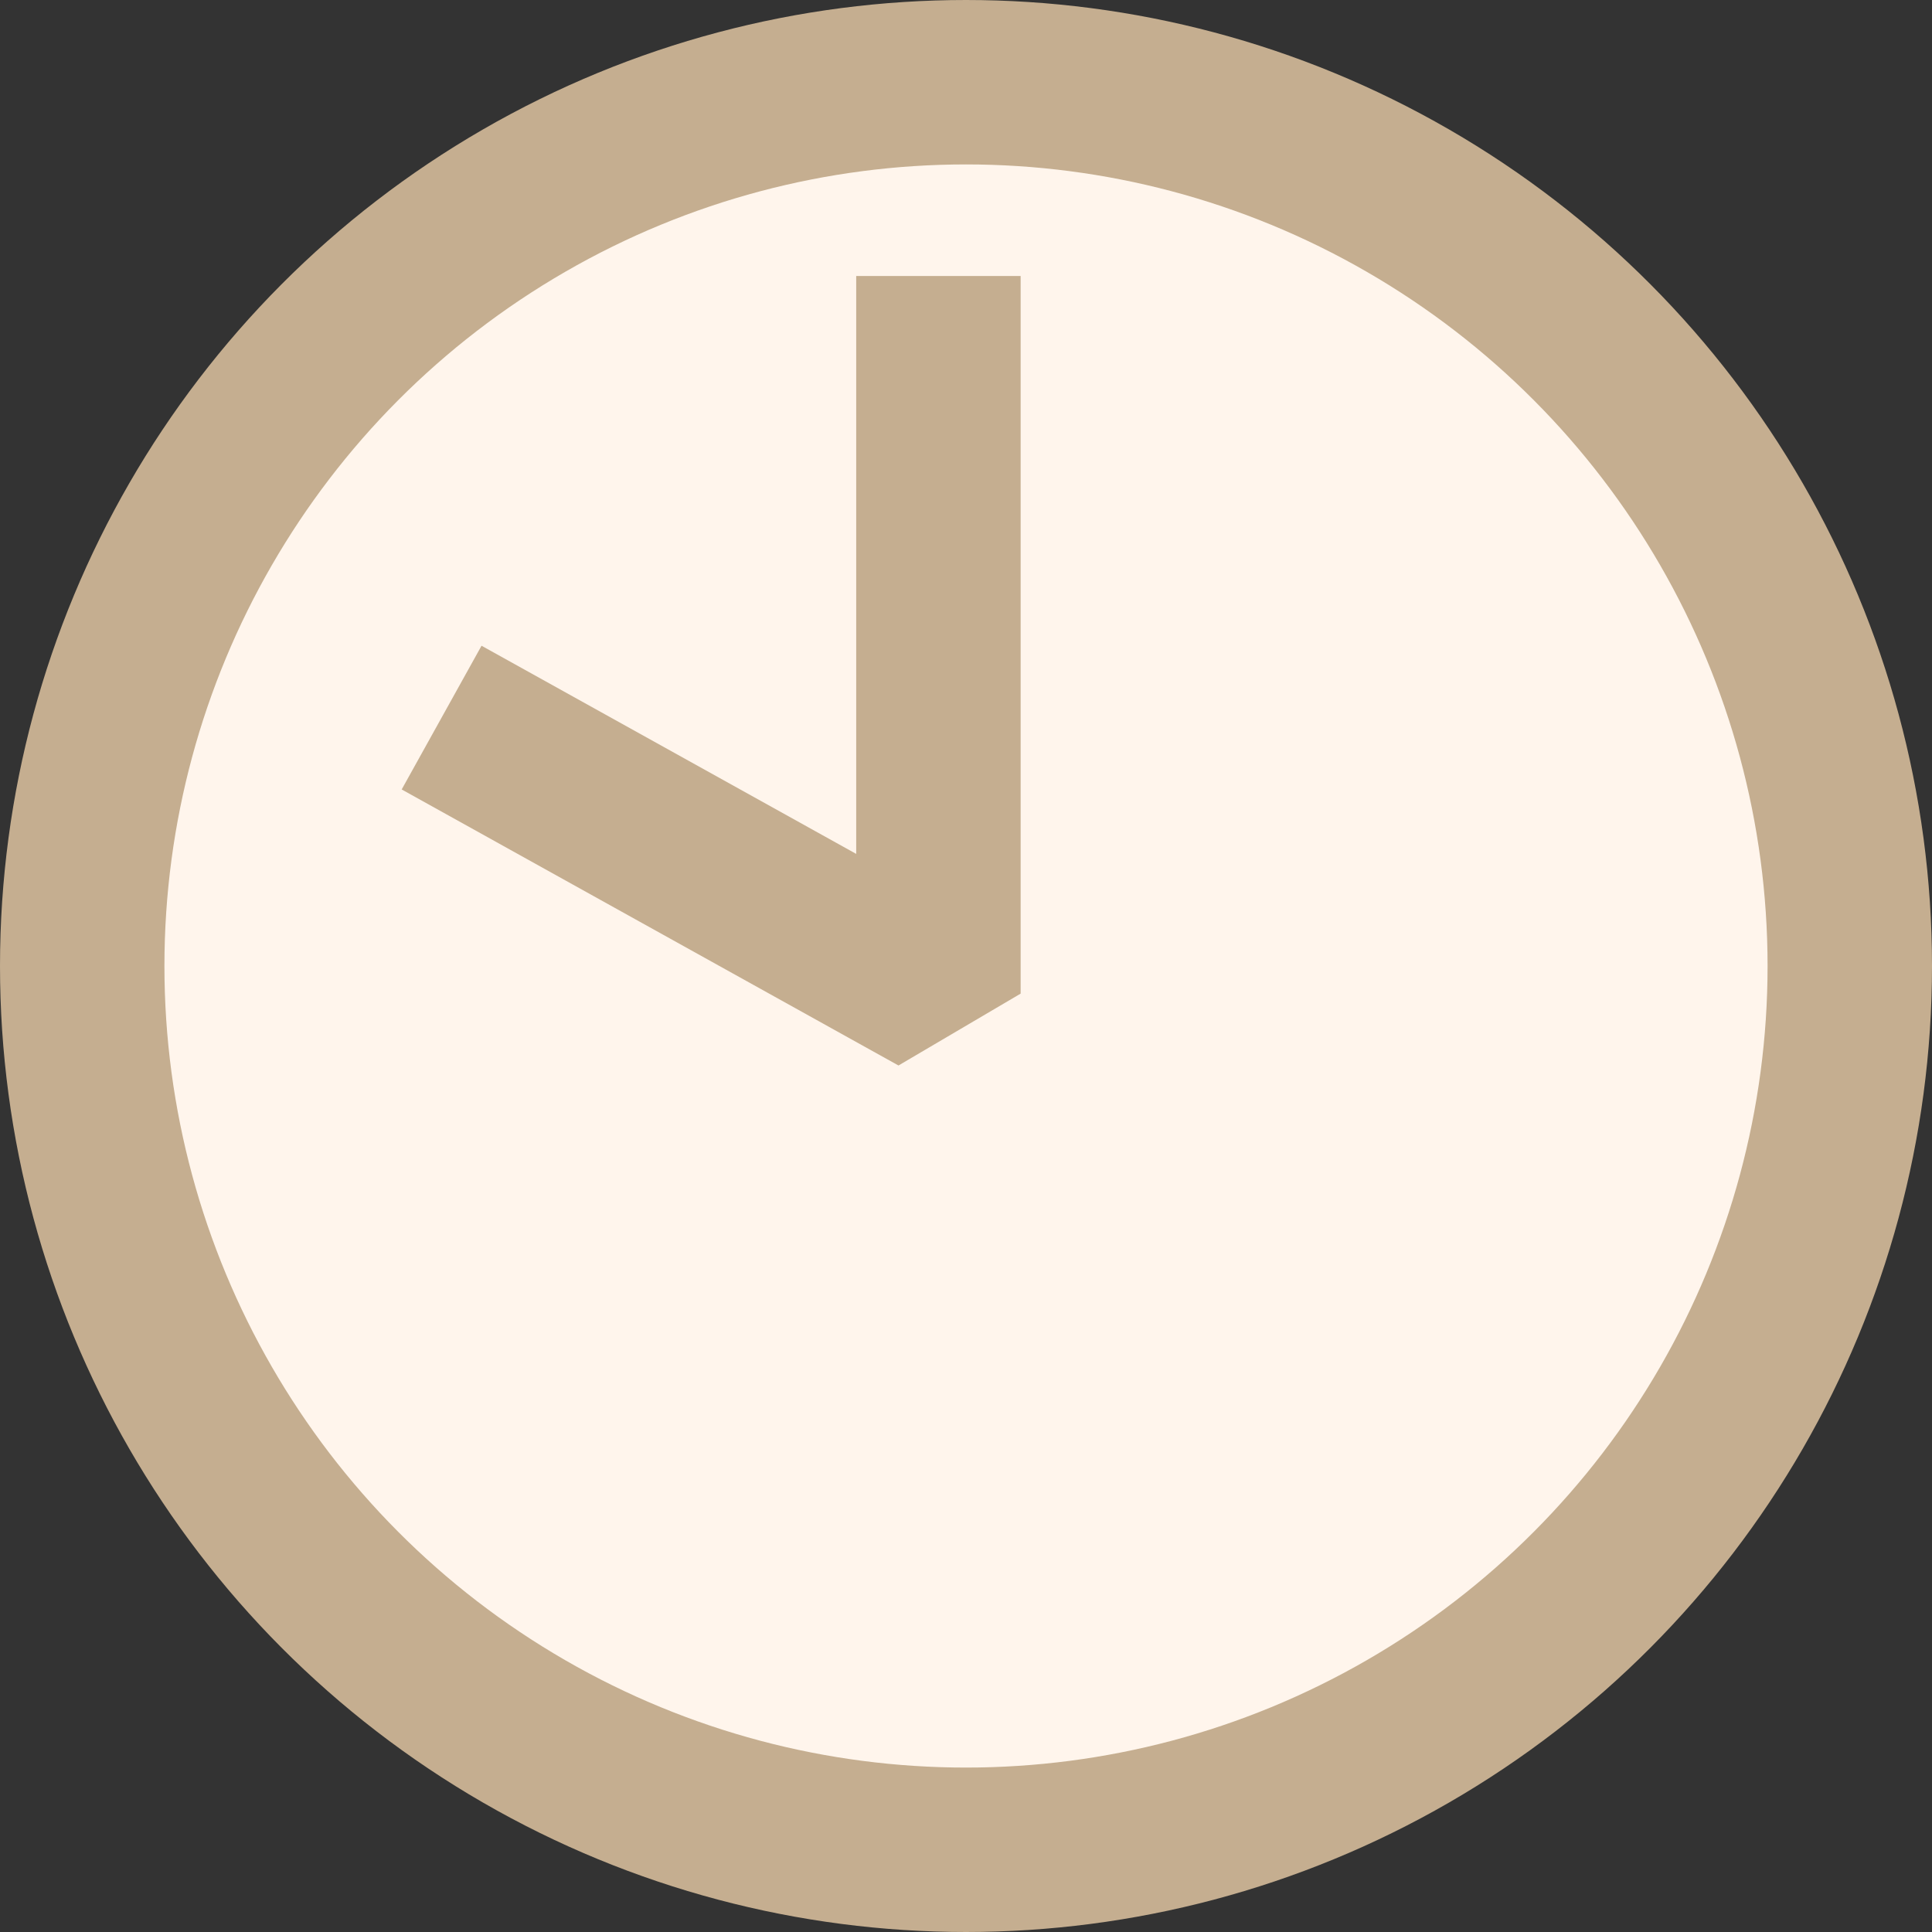
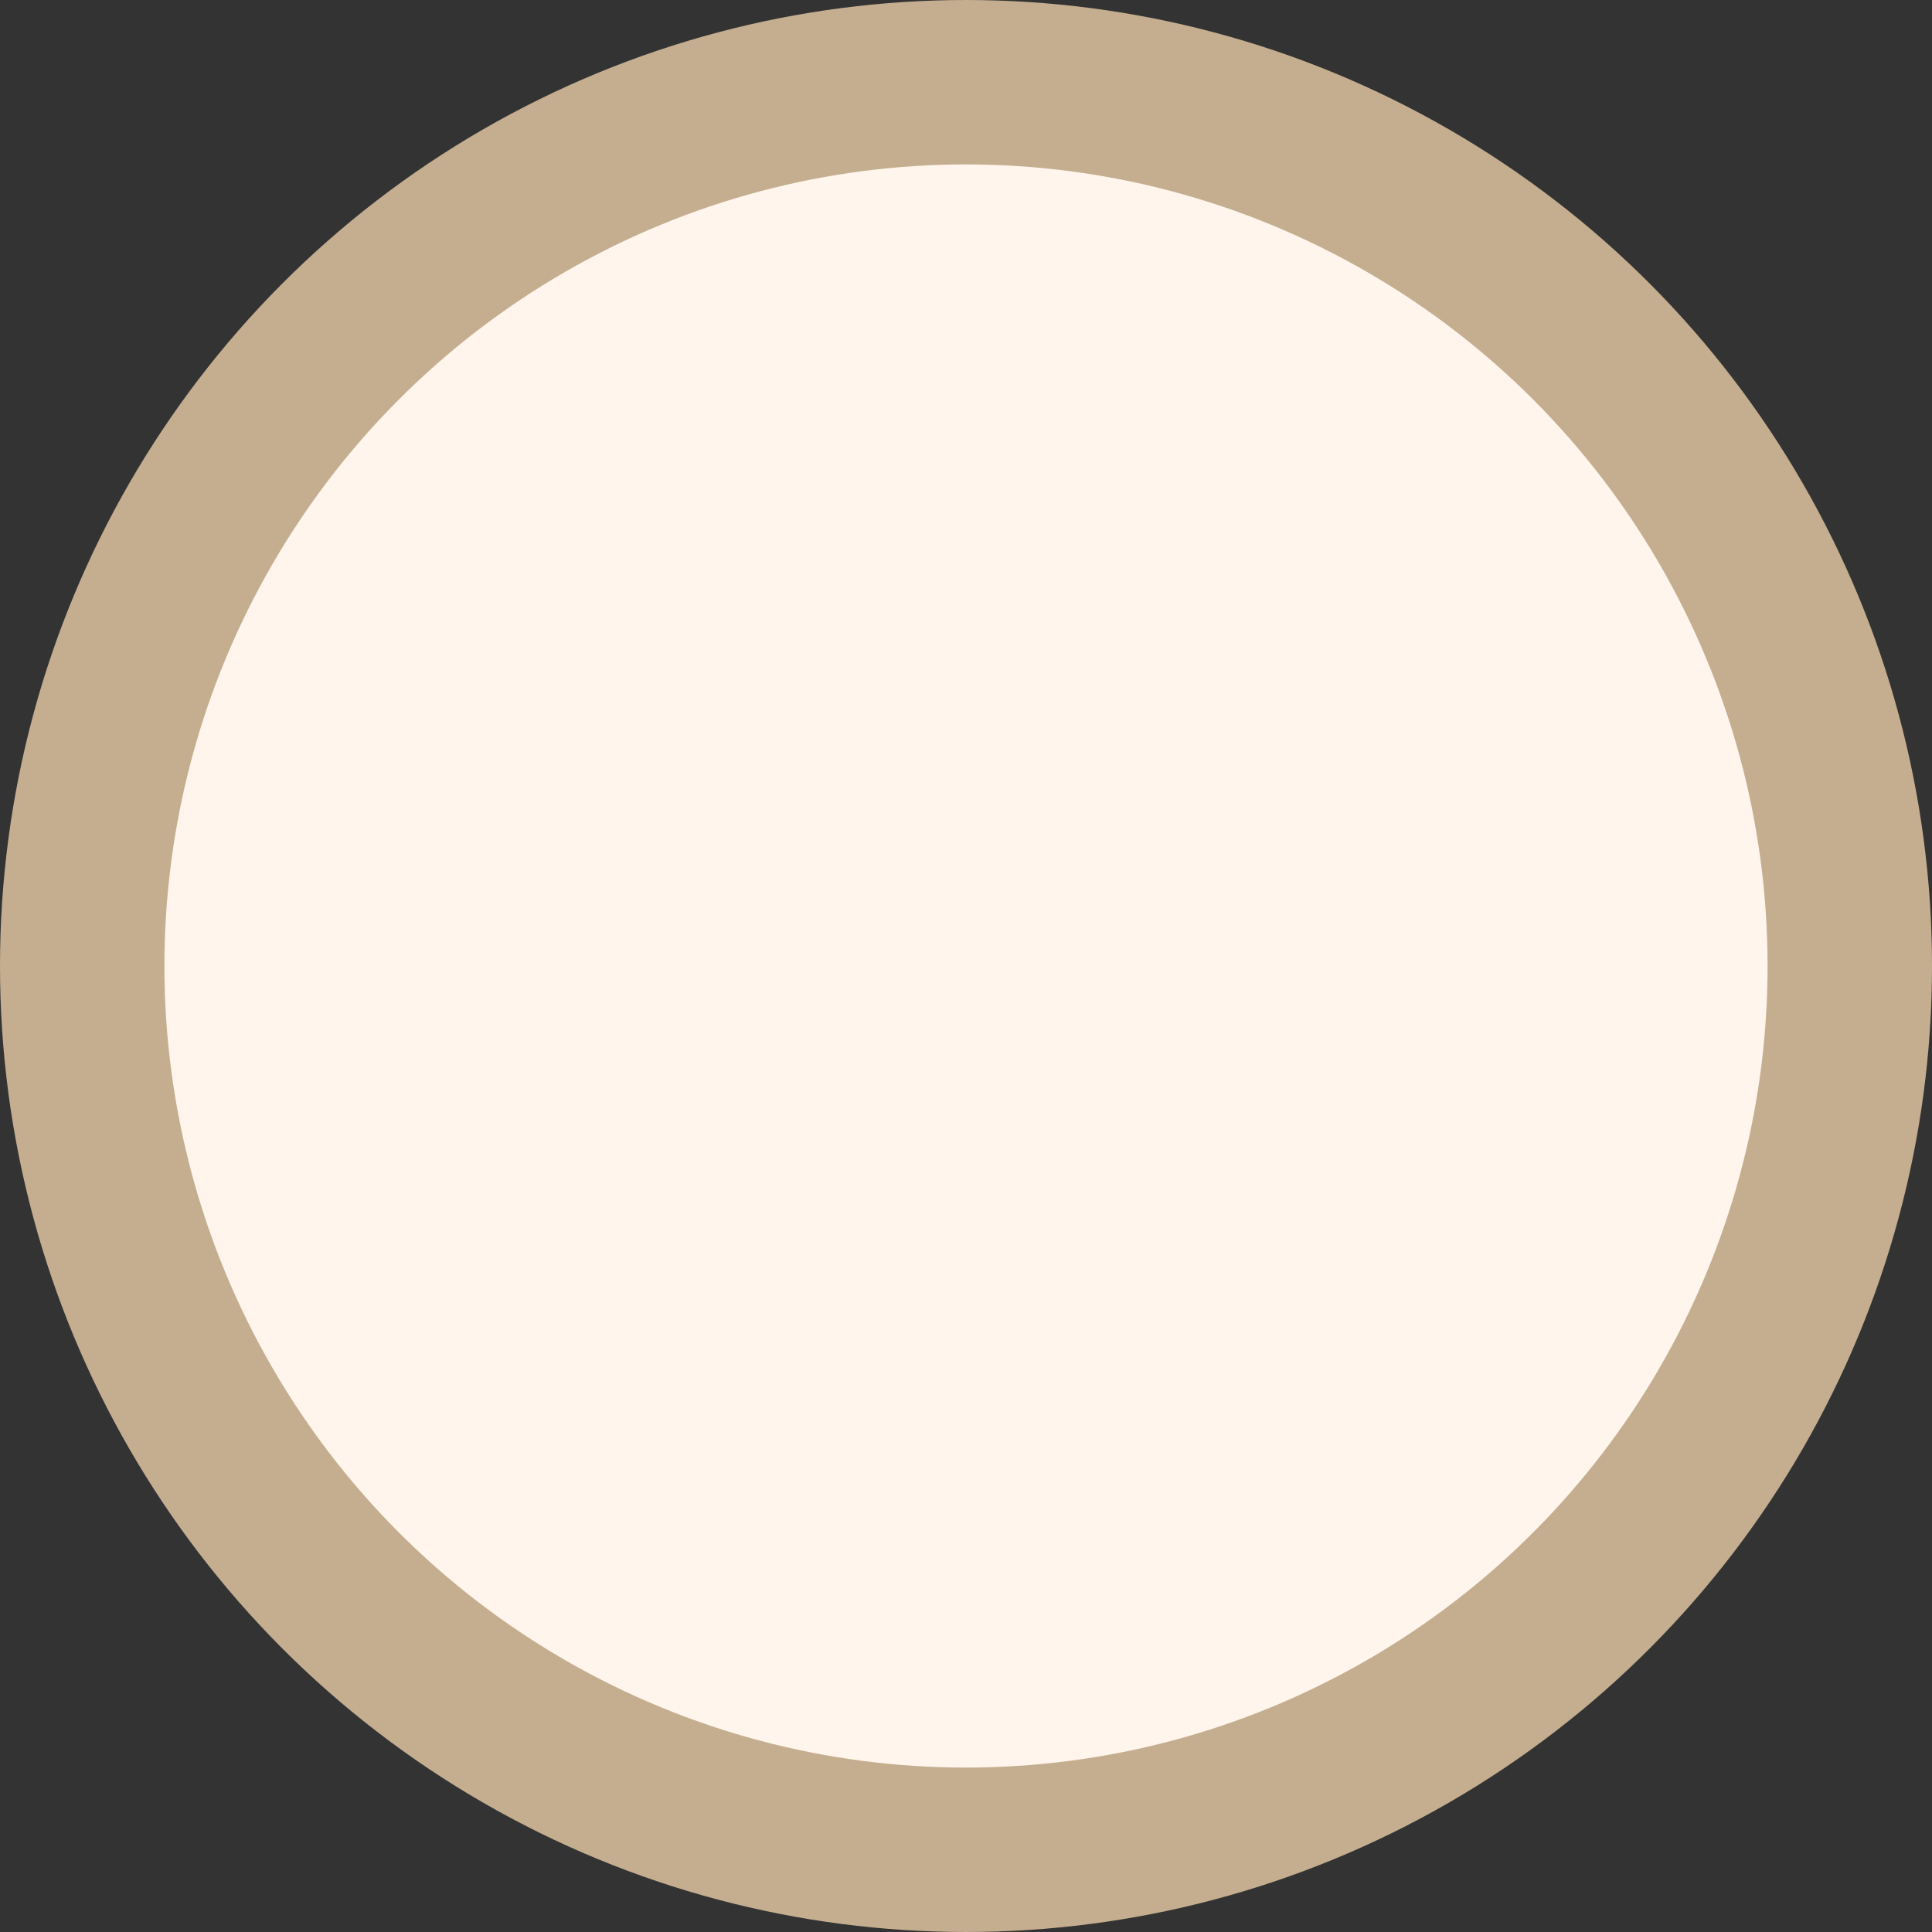
<svg xmlns="http://www.w3.org/2000/svg" width="47" height="47" viewBox="0 0 47 47" fill="none">
  <rect x="0" y="0" width="47" height="47" fill="#333333" stroke="none" />
  <circle cx="23.5" cy="23.5" r="21.5" fill="#FFF5EC" stroke="#C5AE90" stroke-width="4" />
-   <path d="M10.743 17.457L22.829 24.172V6.714" stroke="#C5AE90" stroke-width="4" stroke-linejoin="bevel" />
</svg>